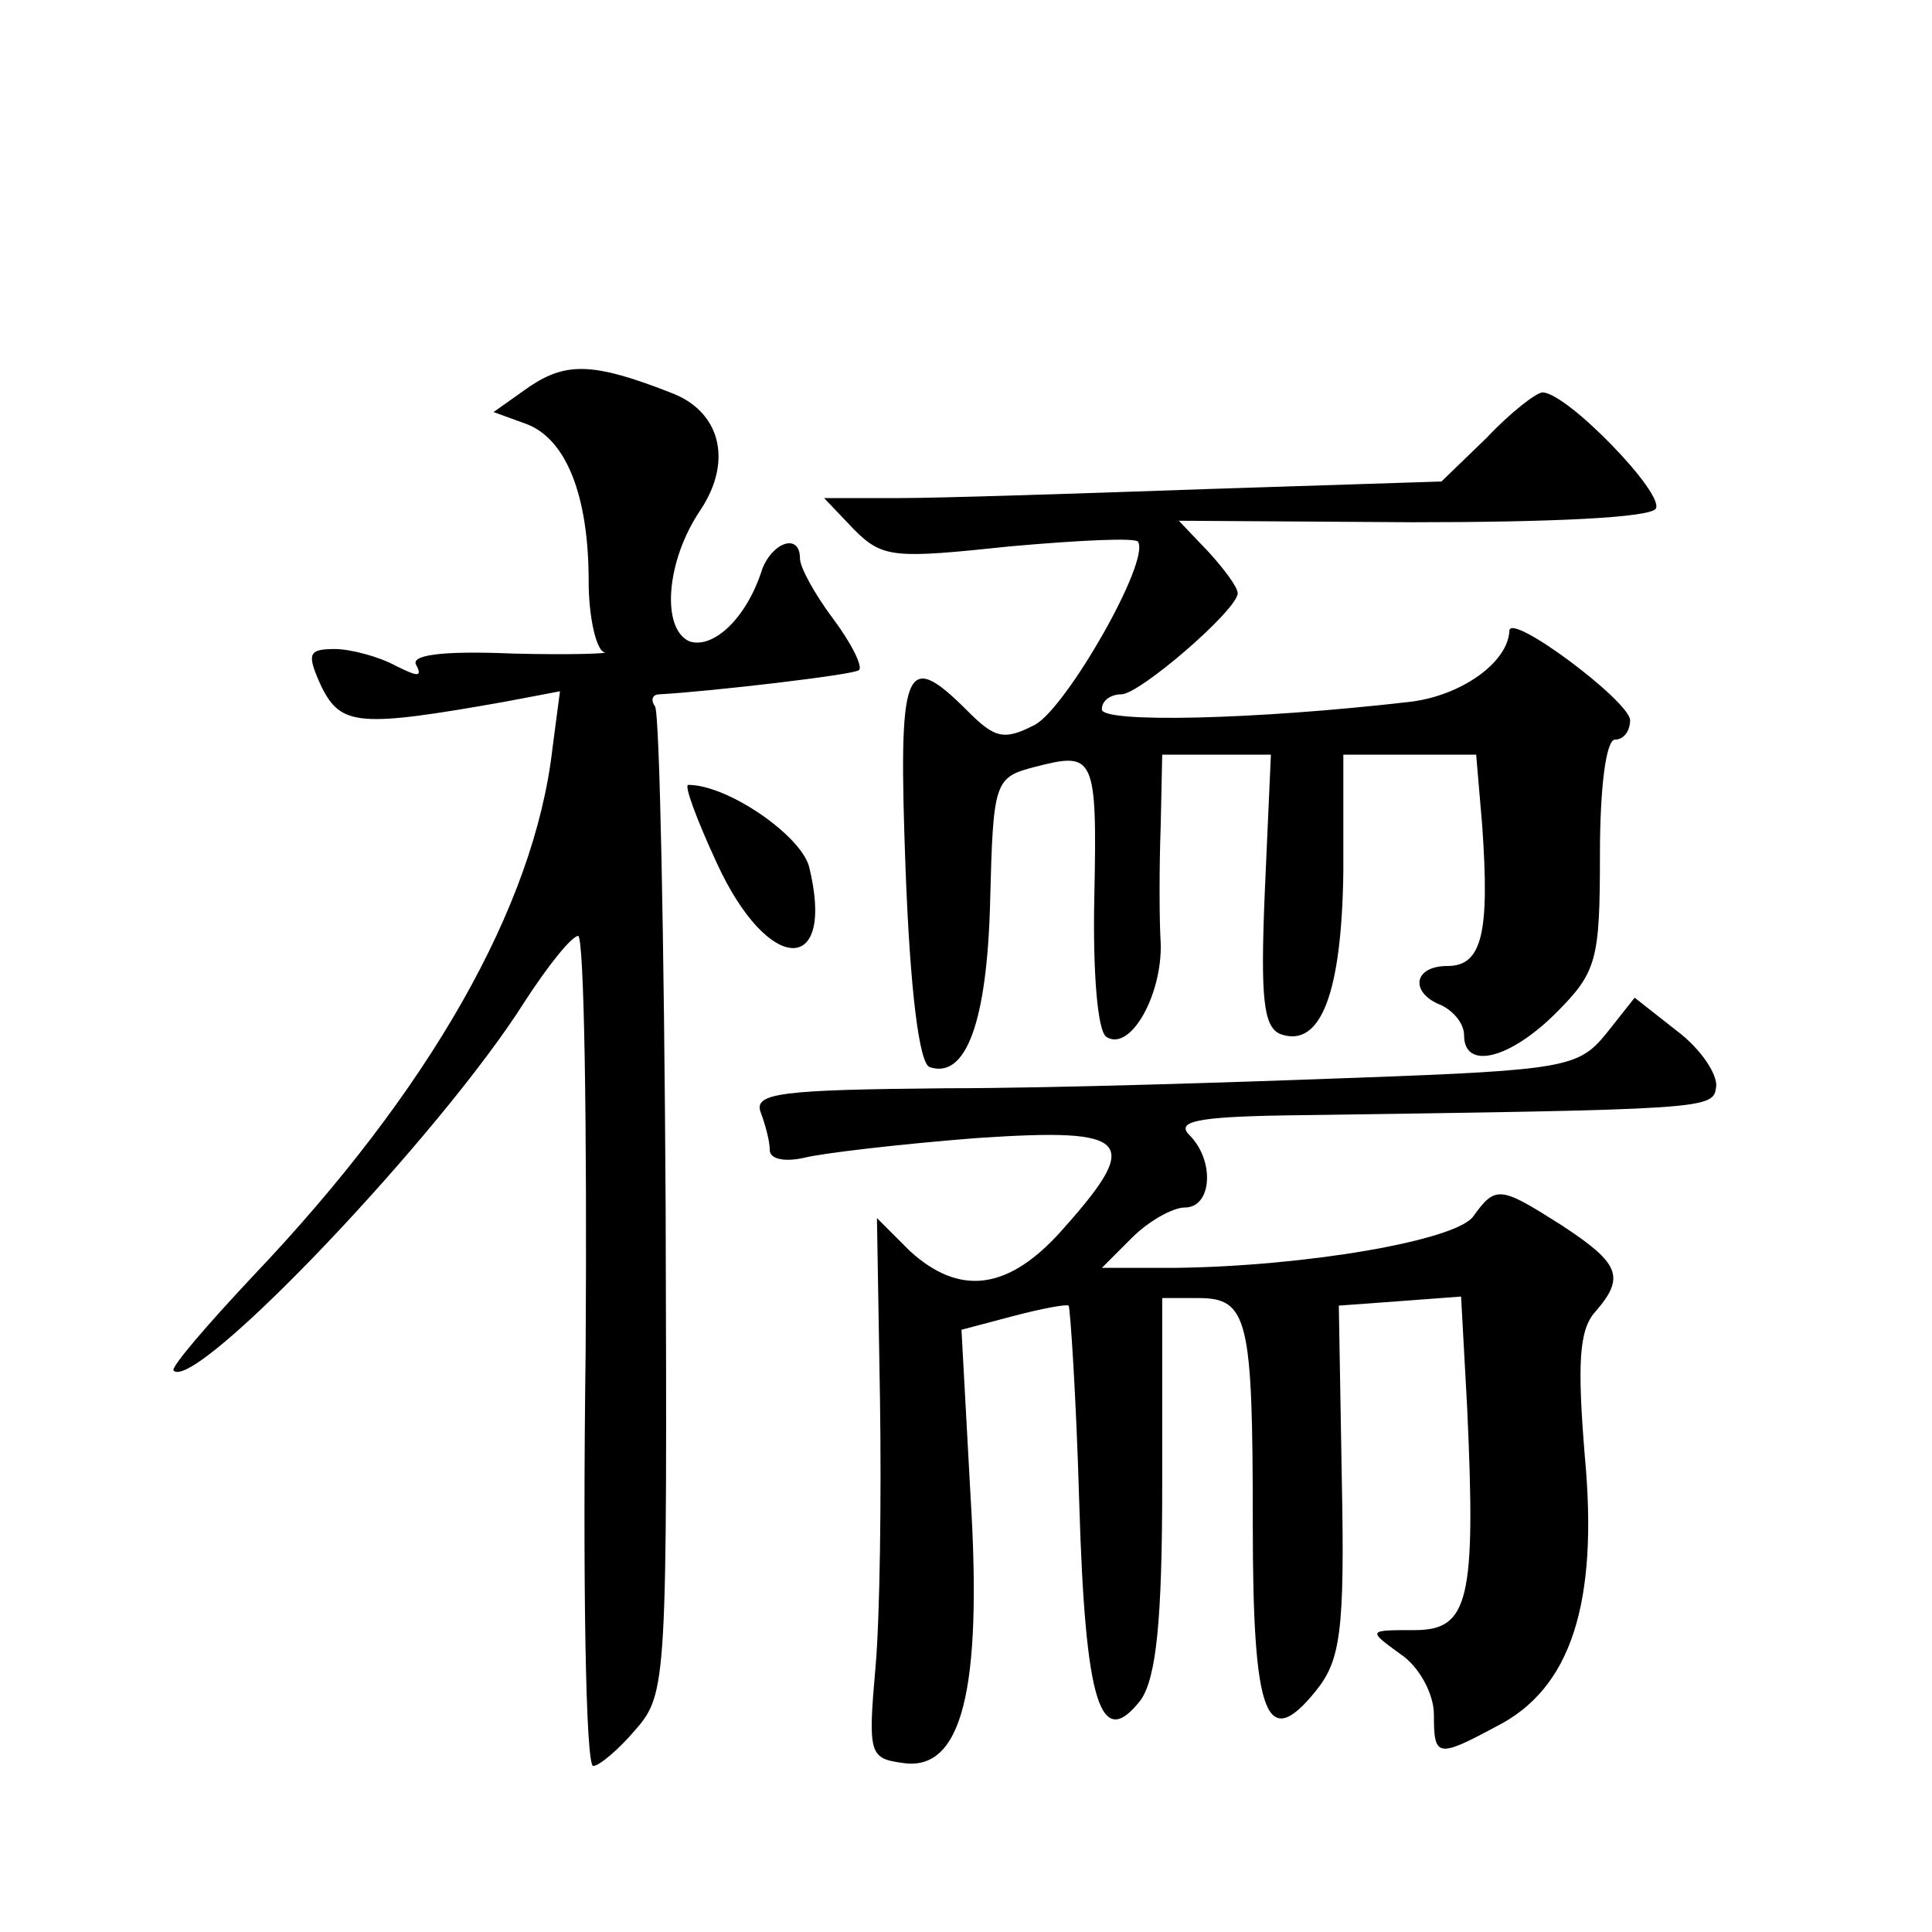
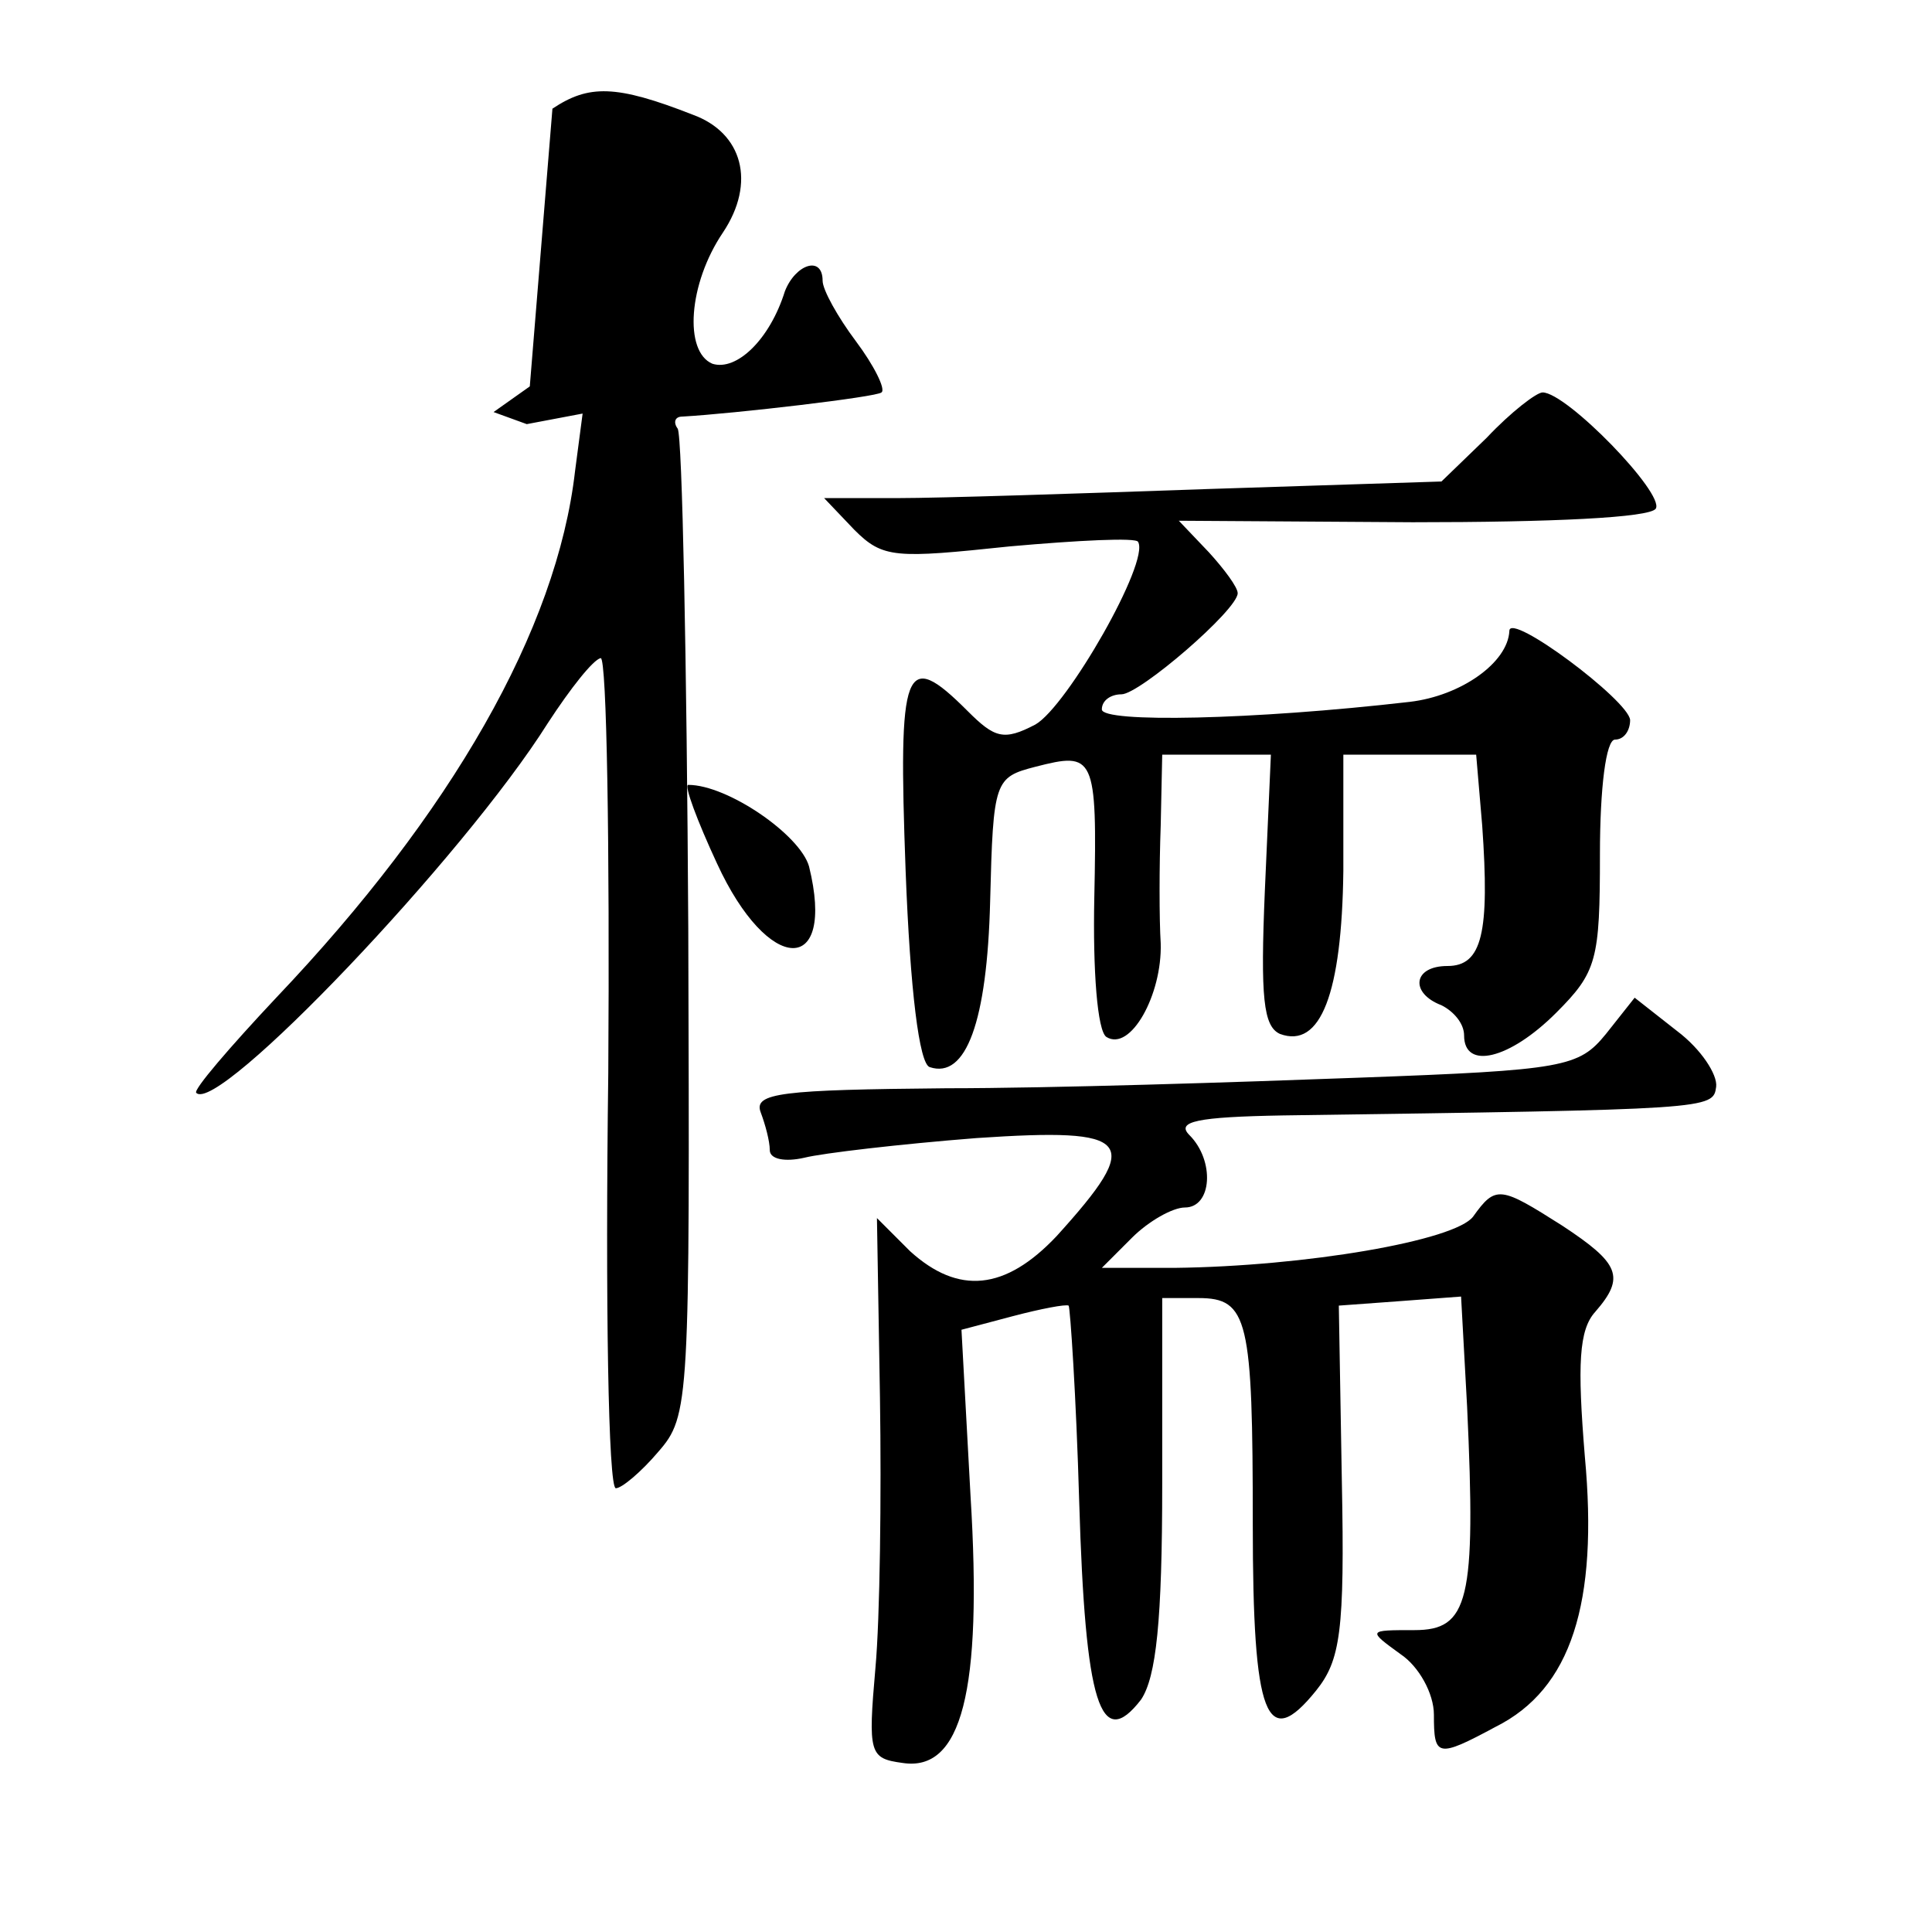
<svg xmlns="http://www.w3.org/2000/svg" version="1.0" width="128pt" height="128pt" viewBox="0 0 128 128" preserveAspectRatio="xMidYMid meet">
  <g transform="translate(0,128) scale(0.1,-0.1)" fill="#0" stroke="none">
-     <path d="M351 1024 l-24 -17 22 -8 c26 -10 41 -47 41 -104 0 -24 5 -45 10 -47 6 -1 -22 -2 -60 -1 -48 2 -69 -1 -64 -8 4 -8 0 -7 -14 0 -11 6 -30 11 -40 11 -18 0 -19 -3 -9 -25 13 -26 25 -27 121 -10 l37 7 -5 -38 c-12 -105 -82 -227 -198 -349 -31 -33 -55 -61 -53 -63 14 -15 177 156 233 245 15 23 30 42 35 43 4 0 6 -124 5 -275 -2 -151 0 -275 5 -275 4 0 17 11 28 24 21 24 21 32 20 347 -1 178 -4 326 -7 331 -3 4 -2 8 3 8 35 2 129 13 132 16 3 2 -5 18 -17 34 -12 16 -22 34 -22 40 0 17 -18 11 -25 -7 -10 -32 -32 -53 -48 -48 -19 8 -16 53 7 87 22 33 13 66 -20 78 -51 20 -69 20 -93 4z M985 990 l-30 -29 -155 -5 c-85 -3 -177 -6 -205 -6 l-49 0 20 -21 c19 -19 27 -19 103 -11 45 4 84 6 85 3 8 -13 -47 -109 -68 -121 -21 -11 -27 -9 -45 9 -42 42 -46 30 -41 -106 3 -79 9 -128 16 -130 24 -8 38 30 40 110 2 80 3 82 30 89 39 10 41 8 39 -87 -1 -48 2 -88 8 -92 16 -10 37 28 36 62 -1 16 -1 51 0 78 l1 47 36 0 36 0 -4 -90 c-3 -71 -1 -90 10 -95 27 -10 41 27 42 108 l0 77 44 0 44 0 4 -47 c5 -71 0 -93 -23 -93 -23 0 -25 -18 -4 -26 8 -4 15 -12 15 -20 0 -23 30 -16 61 15 27 27 29 35 29 105 0 44 4 76 10 76 6 0 10 6 10 13 -1 13 -80 72 -80 59 -1 -21 -32 -43 -66 -47 -104 -12 -204 -14 -204 -5 0 6 6 10 13 10 12 0 77 56 77 67 0 4 -9 16 -19 27 l-20 21 155 -1 c92 0 157 3 161 9 6 10 -59 77 -75 77 -4 0 -21 -13 -37 -30z M475 708 c34 -74 79 -75 61 -2 -6 21 -54 54 -80 54 -3 0 6 -24 19 -52z M1064 595 c-18 -22 -27 -24 -164 -29 -80 -3 -203 -7 -273 -7 -109 -1 -128 -3 -123 -16 3 -8 6 -19 6 -25 0 -6 10 -8 23 -5 12 3 63 9 114 13 104 7 111 -1 53 -65 -34 -36 -65 -39 -97 -10 l-22 22 2 -119 c1 -65 0 -146 -3 -179 -5 -57 -4 -60 18 -63 39 -6 53 47 45 177 l-6 110 34 9 c19 5 35 8 37 7 1 -1 5 -60 7 -130 4 -134 14 -166 41 -131 10 15 14 52 14 143 l0 123 24 0 c33 0 36 -14 36 -150 0 -128 9 -151 42 -110 16 20 19 39 17 139 l-2 116 41 3 40 3 4 -73 c6 -129 1 -148 -35 -148 -31 0 -31 0 -9 -16 12 -8 22 -26 22 -40 0 -28 2 -29 41 -8 50 25 68 82 59 179 -5 61 -4 84 7 96 20 23 16 32 -22 57 -41 26 -44 27 -59 6 -12 -16 -111 -33 -198 -34 l-48 0 20 20 c11 11 27 20 35 20 18 0 20 31 3 48 -9 9 5 12 62 13 284 4 285 4 287 19 1 8 -10 25 -26 37 l-28 22 -19 -24z" />
+     <path d="M351 1024 l-24 -17 22 -8 l37 7 -5 -38 c-12 -105 -82 -227 -198 -349 -31 -33 -55 -61 -53 -63 14 -15 177 156 233 245 15 23 30 42 35 43 4 0 6 -124 5 -275 -2 -151 0 -275 5 -275 4 0 17 11 28 24 21 24 21 32 20 347 -1 178 -4 326 -7 331 -3 4 -2 8 3 8 35 2 129 13 132 16 3 2 -5 18 -17 34 -12 16 -22 34 -22 40 0 17 -18 11 -25 -7 -10 -32 -32 -53 -48 -48 -19 8 -16 53 7 87 22 33 13 66 -20 78 -51 20 -69 20 -93 4z M985 990 l-30 -29 -155 -5 c-85 -3 -177 -6 -205 -6 l-49 0 20 -21 c19 -19 27 -19 103 -11 45 4 84 6 85 3 8 -13 -47 -109 -68 -121 -21 -11 -27 -9 -45 9 -42 42 -46 30 -41 -106 3 -79 9 -128 16 -130 24 -8 38 30 40 110 2 80 3 82 30 89 39 10 41 8 39 -87 -1 -48 2 -88 8 -92 16 -10 37 28 36 62 -1 16 -1 51 0 78 l1 47 36 0 36 0 -4 -90 c-3 -71 -1 -90 10 -95 27 -10 41 27 42 108 l0 77 44 0 44 0 4 -47 c5 -71 0 -93 -23 -93 -23 0 -25 -18 -4 -26 8 -4 15 -12 15 -20 0 -23 30 -16 61 15 27 27 29 35 29 105 0 44 4 76 10 76 6 0 10 6 10 13 -1 13 -80 72 -80 59 -1 -21 -32 -43 -66 -47 -104 -12 -204 -14 -204 -5 0 6 6 10 13 10 12 0 77 56 77 67 0 4 -9 16 -19 27 l-20 21 155 -1 c92 0 157 3 161 9 6 10 -59 77 -75 77 -4 0 -21 -13 -37 -30z M475 708 c34 -74 79 -75 61 -2 -6 21 -54 54 -80 54 -3 0 6 -24 19 -52z M1064 595 c-18 -22 -27 -24 -164 -29 -80 -3 -203 -7 -273 -7 -109 -1 -128 -3 -123 -16 3 -8 6 -19 6 -25 0 -6 10 -8 23 -5 12 3 63 9 114 13 104 7 111 -1 53 -65 -34 -36 -65 -39 -97 -10 l-22 22 2 -119 c1 -65 0 -146 -3 -179 -5 -57 -4 -60 18 -63 39 -6 53 47 45 177 l-6 110 34 9 c19 5 35 8 37 7 1 -1 5 -60 7 -130 4 -134 14 -166 41 -131 10 15 14 52 14 143 l0 123 24 0 c33 0 36 -14 36 -150 0 -128 9 -151 42 -110 16 20 19 39 17 139 l-2 116 41 3 40 3 4 -73 c6 -129 1 -148 -35 -148 -31 0 -31 0 -9 -16 12 -8 22 -26 22 -40 0 -28 2 -29 41 -8 50 25 68 82 59 179 -5 61 -4 84 7 96 20 23 16 32 -22 57 -41 26 -44 27 -59 6 -12 -16 -111 -33 -198 -34 l-48 0 20 20 c11 11 27 20 35 20 18 0 20 31 3 48 -9 9 5 12 62 13 284 4 285 4 287 19 1 8 -10 25 -26 37 l-28 22 -19 -24z" />
  </g>
</svg>